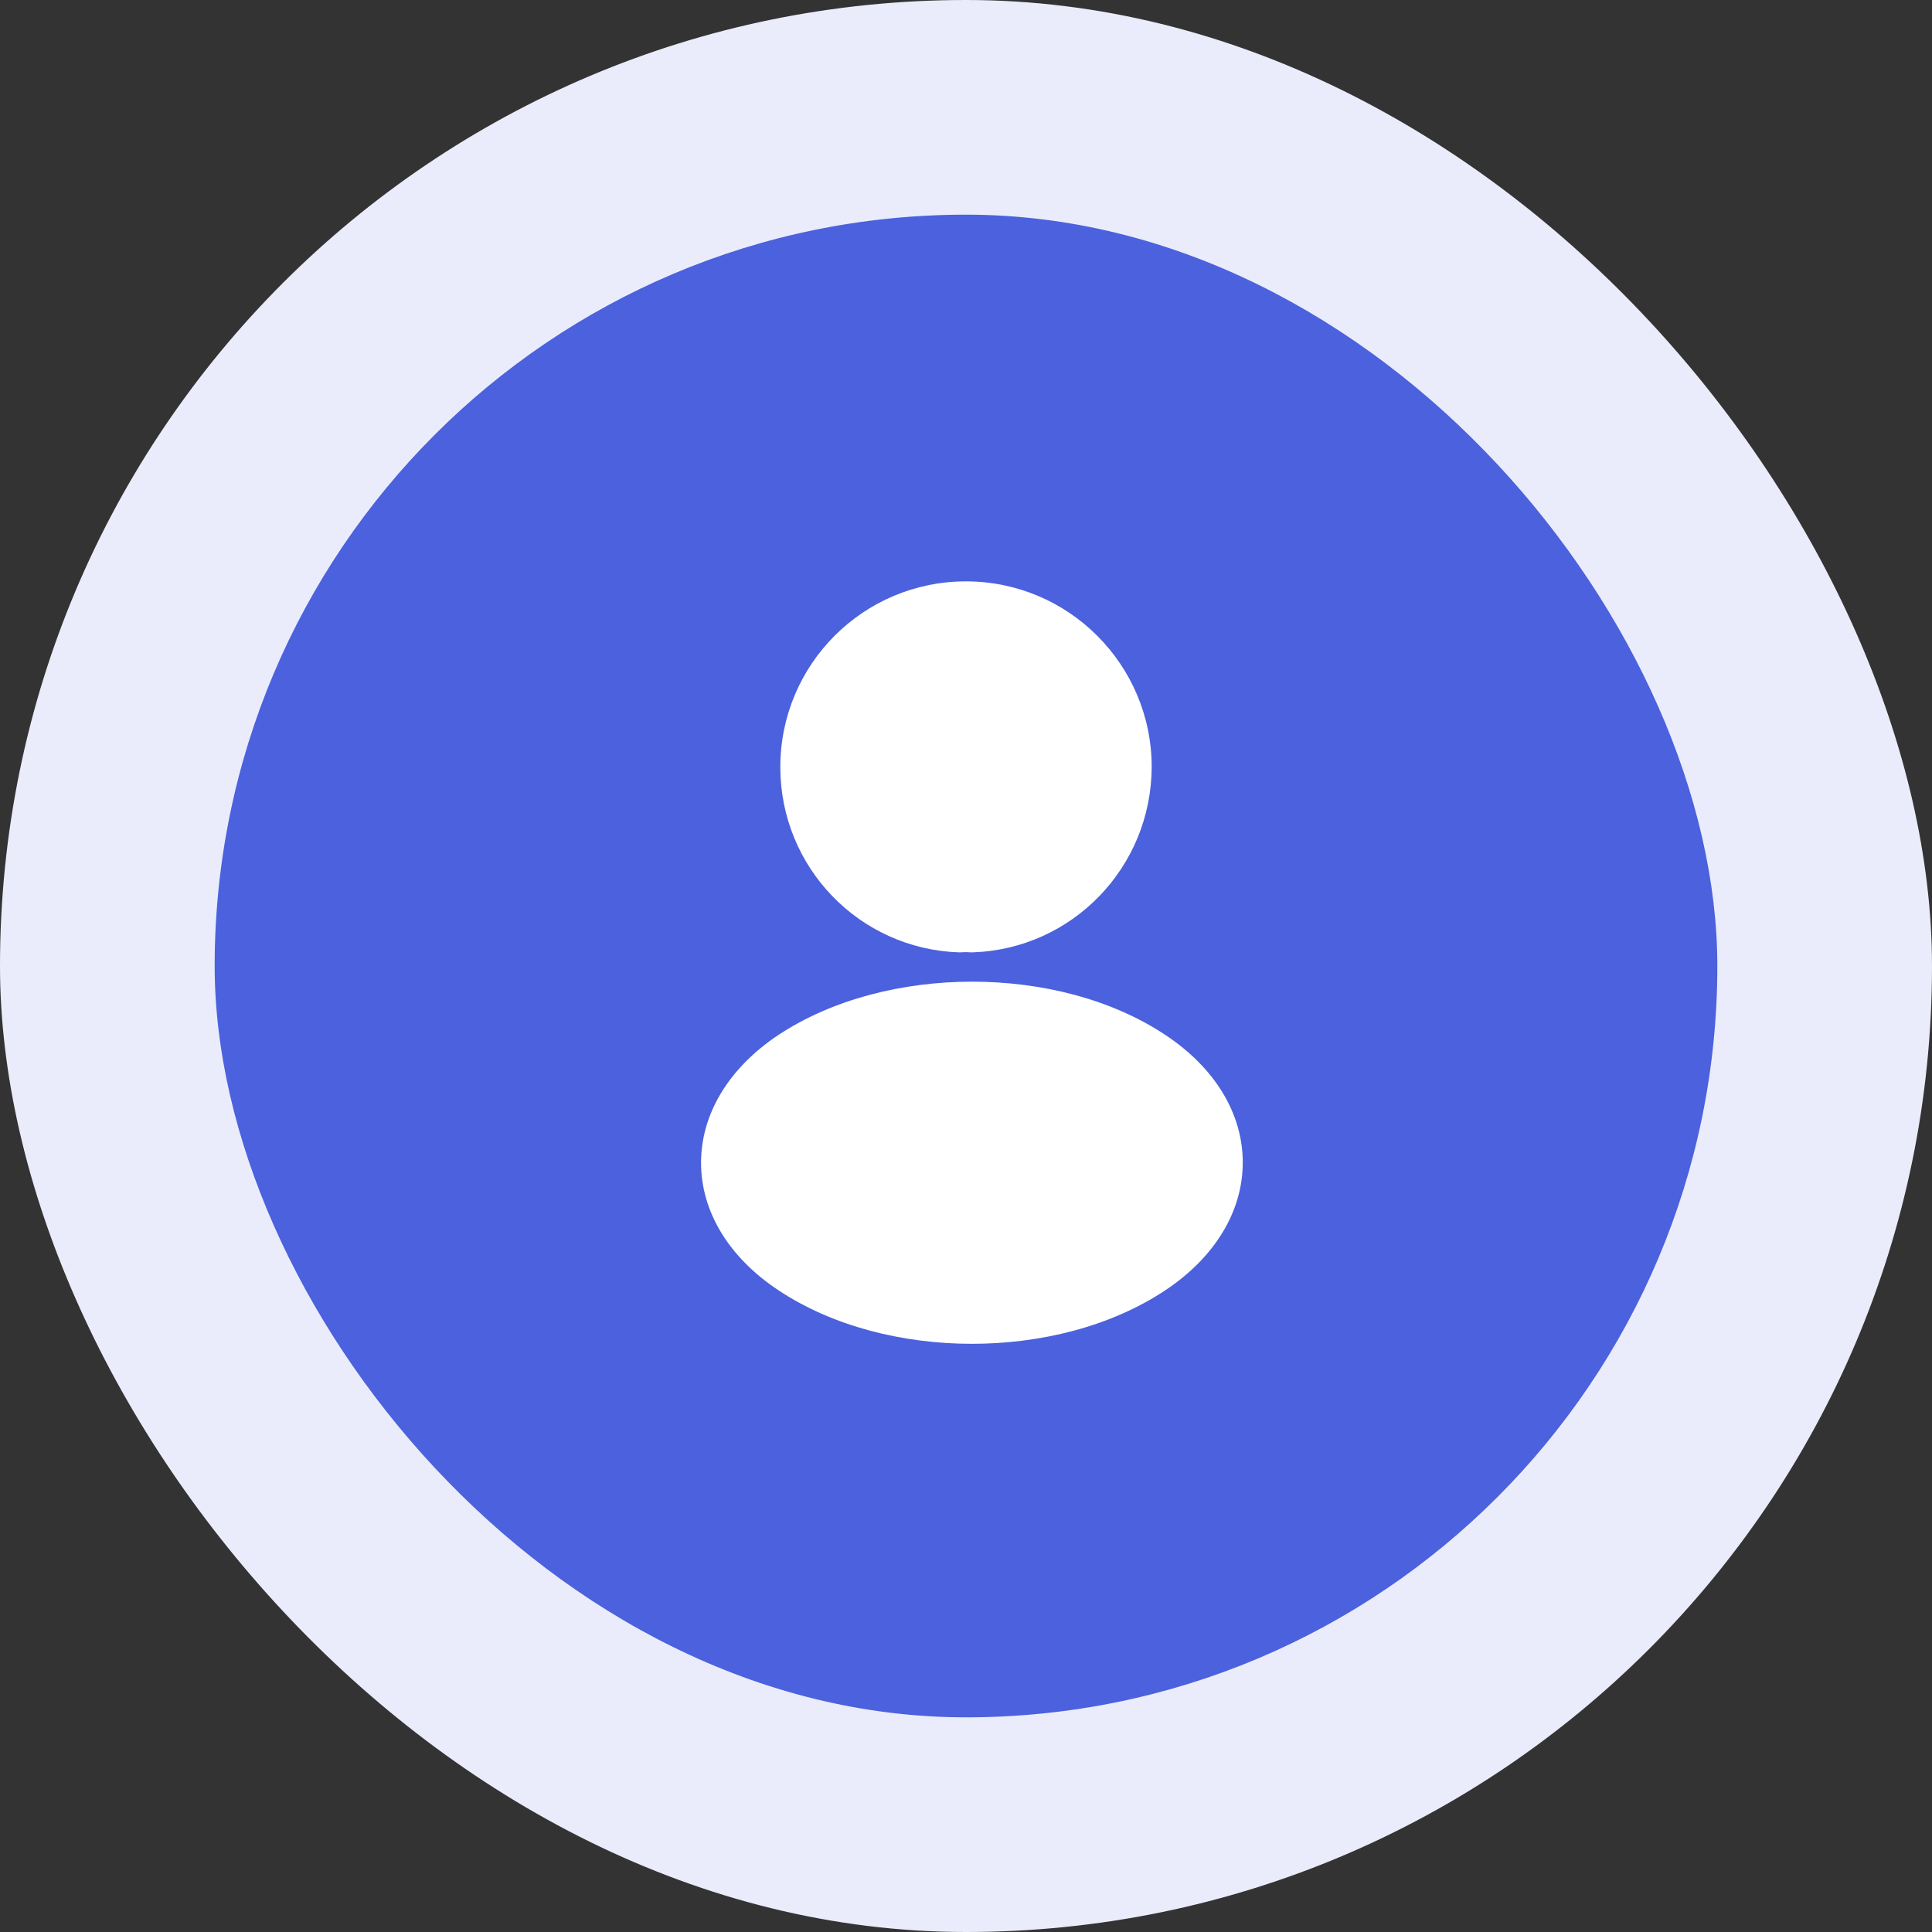
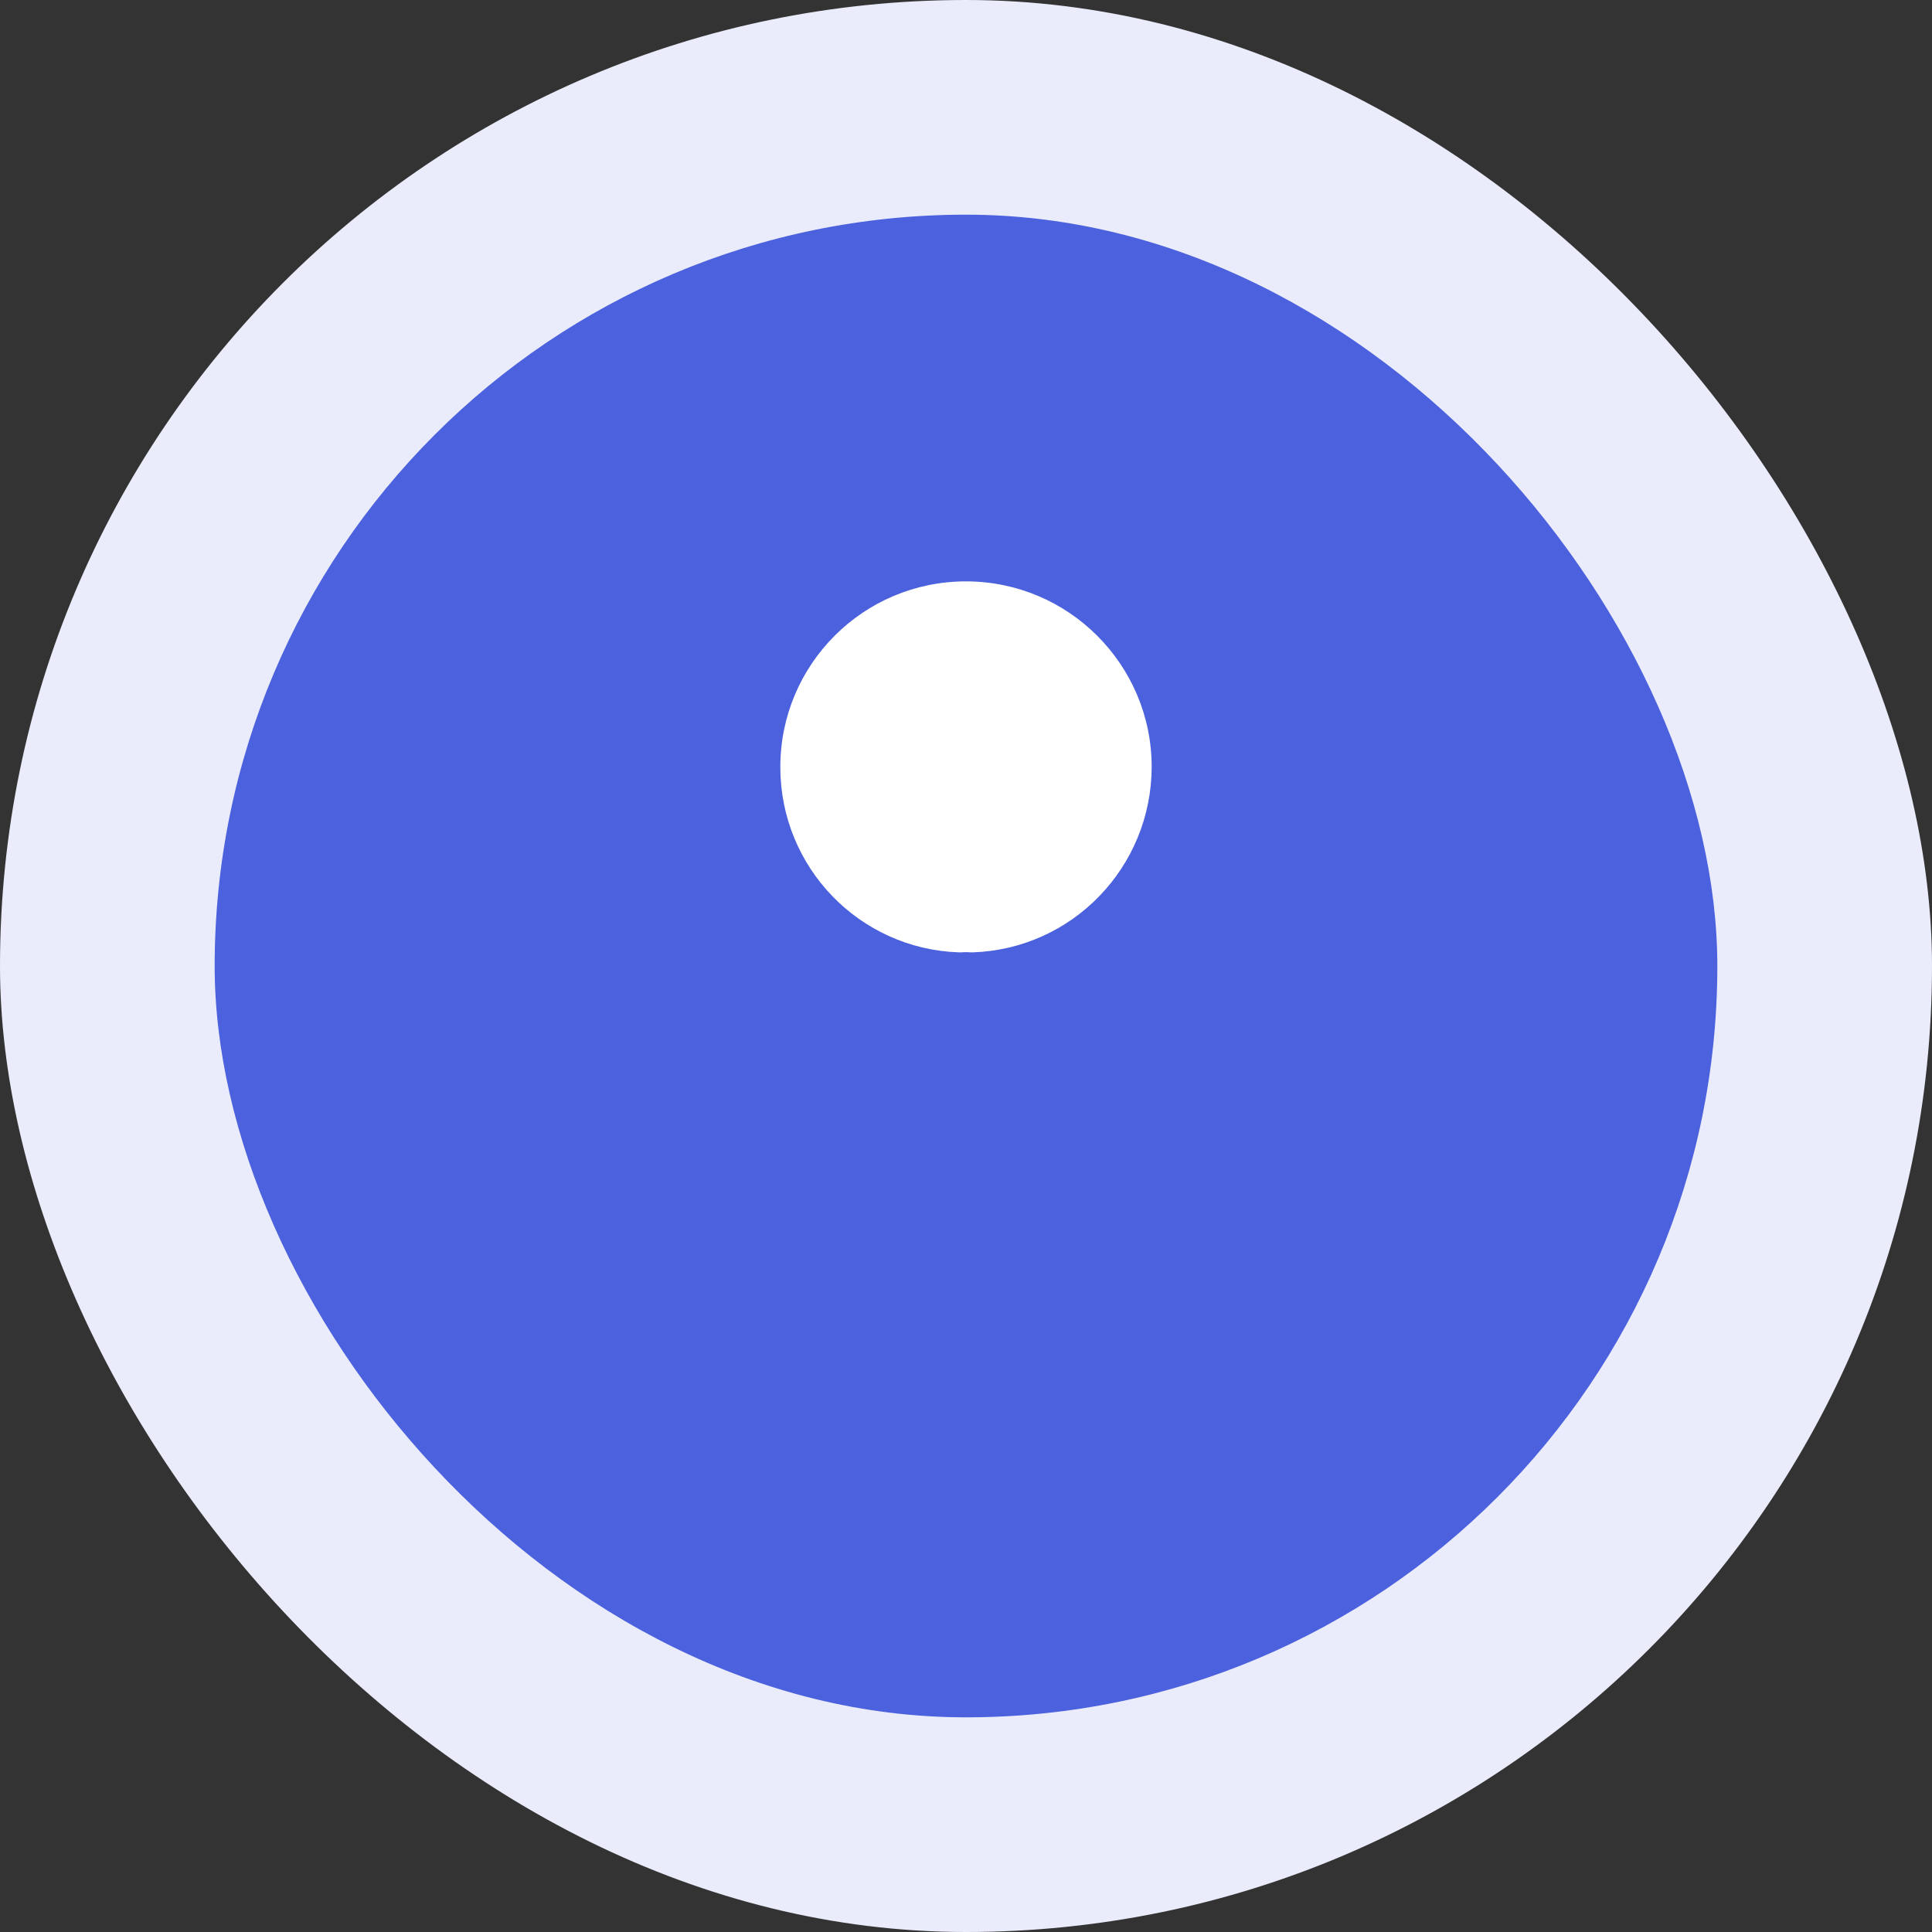
<svg xmlns="http://www.w3.org/2000/svg" width="36" height="36" viewBox="0 0 36 36" fill="none">
  <rect x="0" y="0" width="36" height="36" fill="#333333" stroke="none" />
  <rect width="36" height="36" rx="18" fill="#EAECFB" />
  <rect x="4" y="4" width="28" height="28" rx="14" fill="#4B61DD" />
  <path d="M18 10.833C16.083 10.833 14.54 12.384 14.54 14.293C14.54 16.162 16.013 17.684 17.87 17.746C17.89 17.747 17.911 17.746 17.932 17.744C17.977 17.741 18.025 17.741 18.057 17.744C18.079 17.746 18.101 17.747 18.123 17.746C19.981 17.684 21.452 16.162 21.46 14.295L21.46 14.293C21.46 12.384 19.909 10.833 18 10.833Z" fill="white" />
-   <path d="M21.724 19.291C20.711 18.614 19.4 18.292 18.115 18.292C16.829 18.292 15.516 18.614 14.497 19.29L14.495 19.291C13.585 19.9 13.063 20.752 13.063 21.666C13.063 22.58 13.585 23.43 14.496 24.036C15.512 24.715 16.824 25.04 18.11 25.04C19.396 25.04 20.709 24.715 21.725 24.035C22.635 23.426 23.157 22.575 23.157 21.661C23.157 20.747 22.635 19.897 21.724 19.291Z" fill="white" />
</svg>